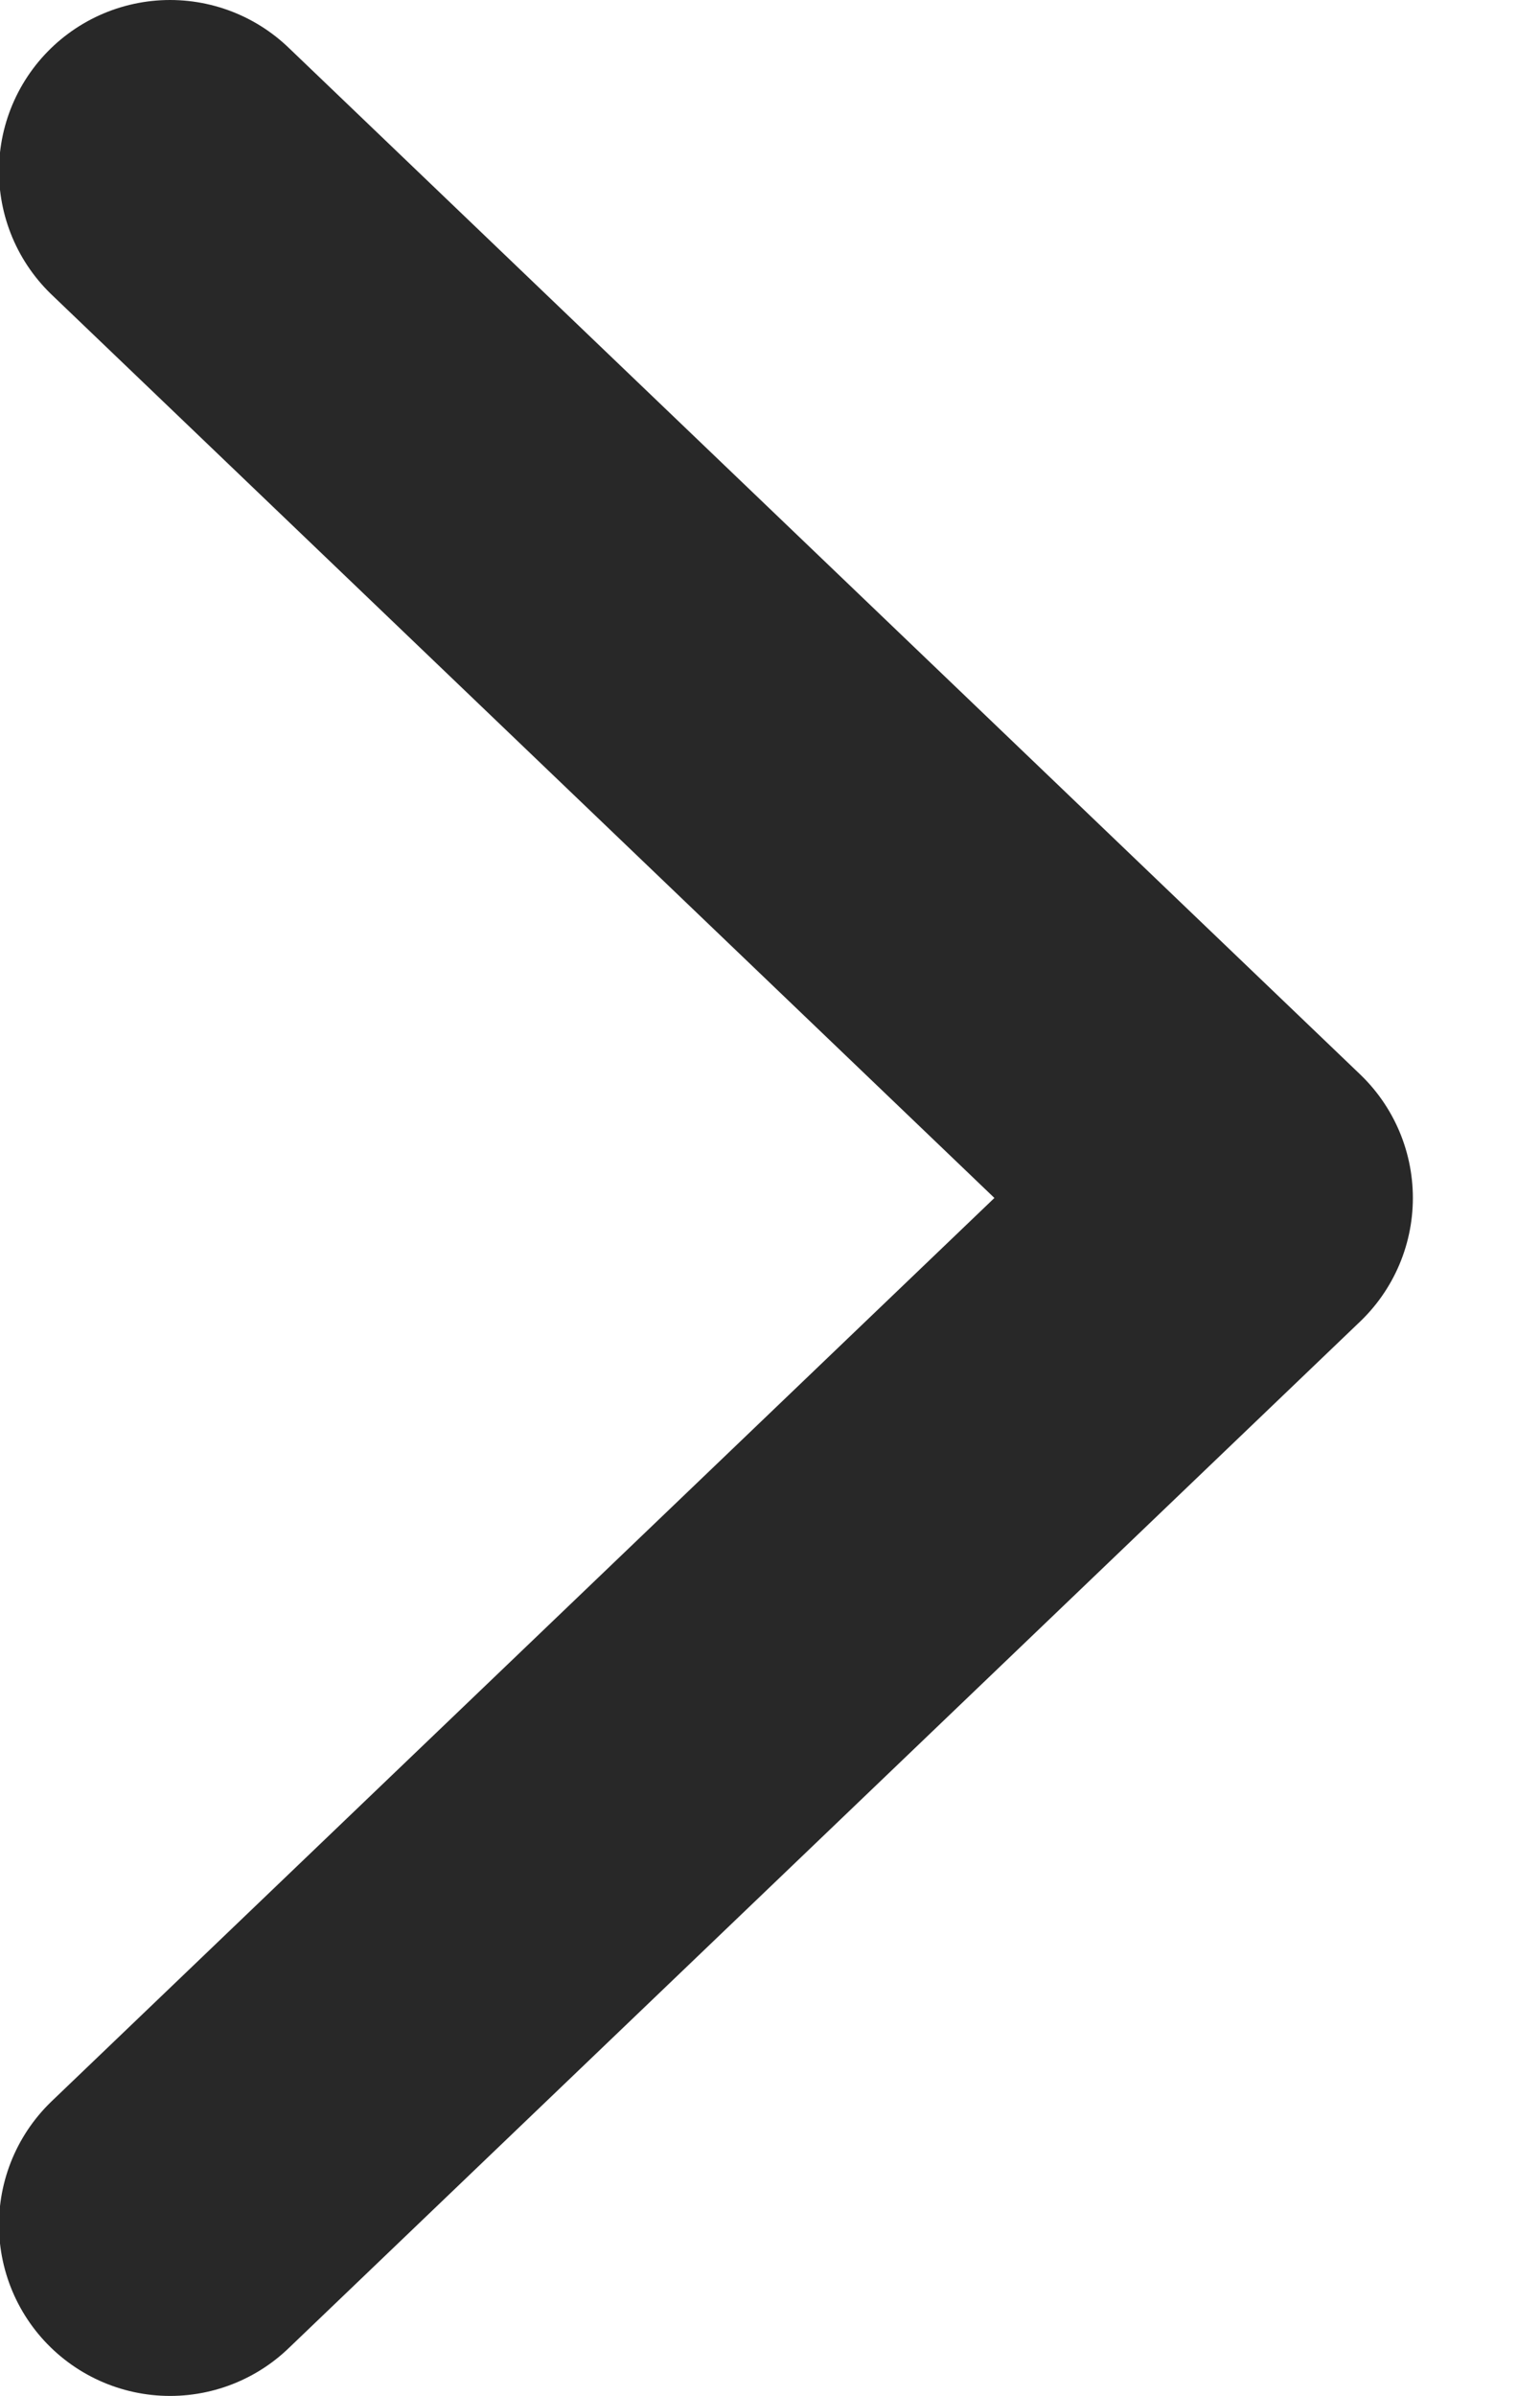
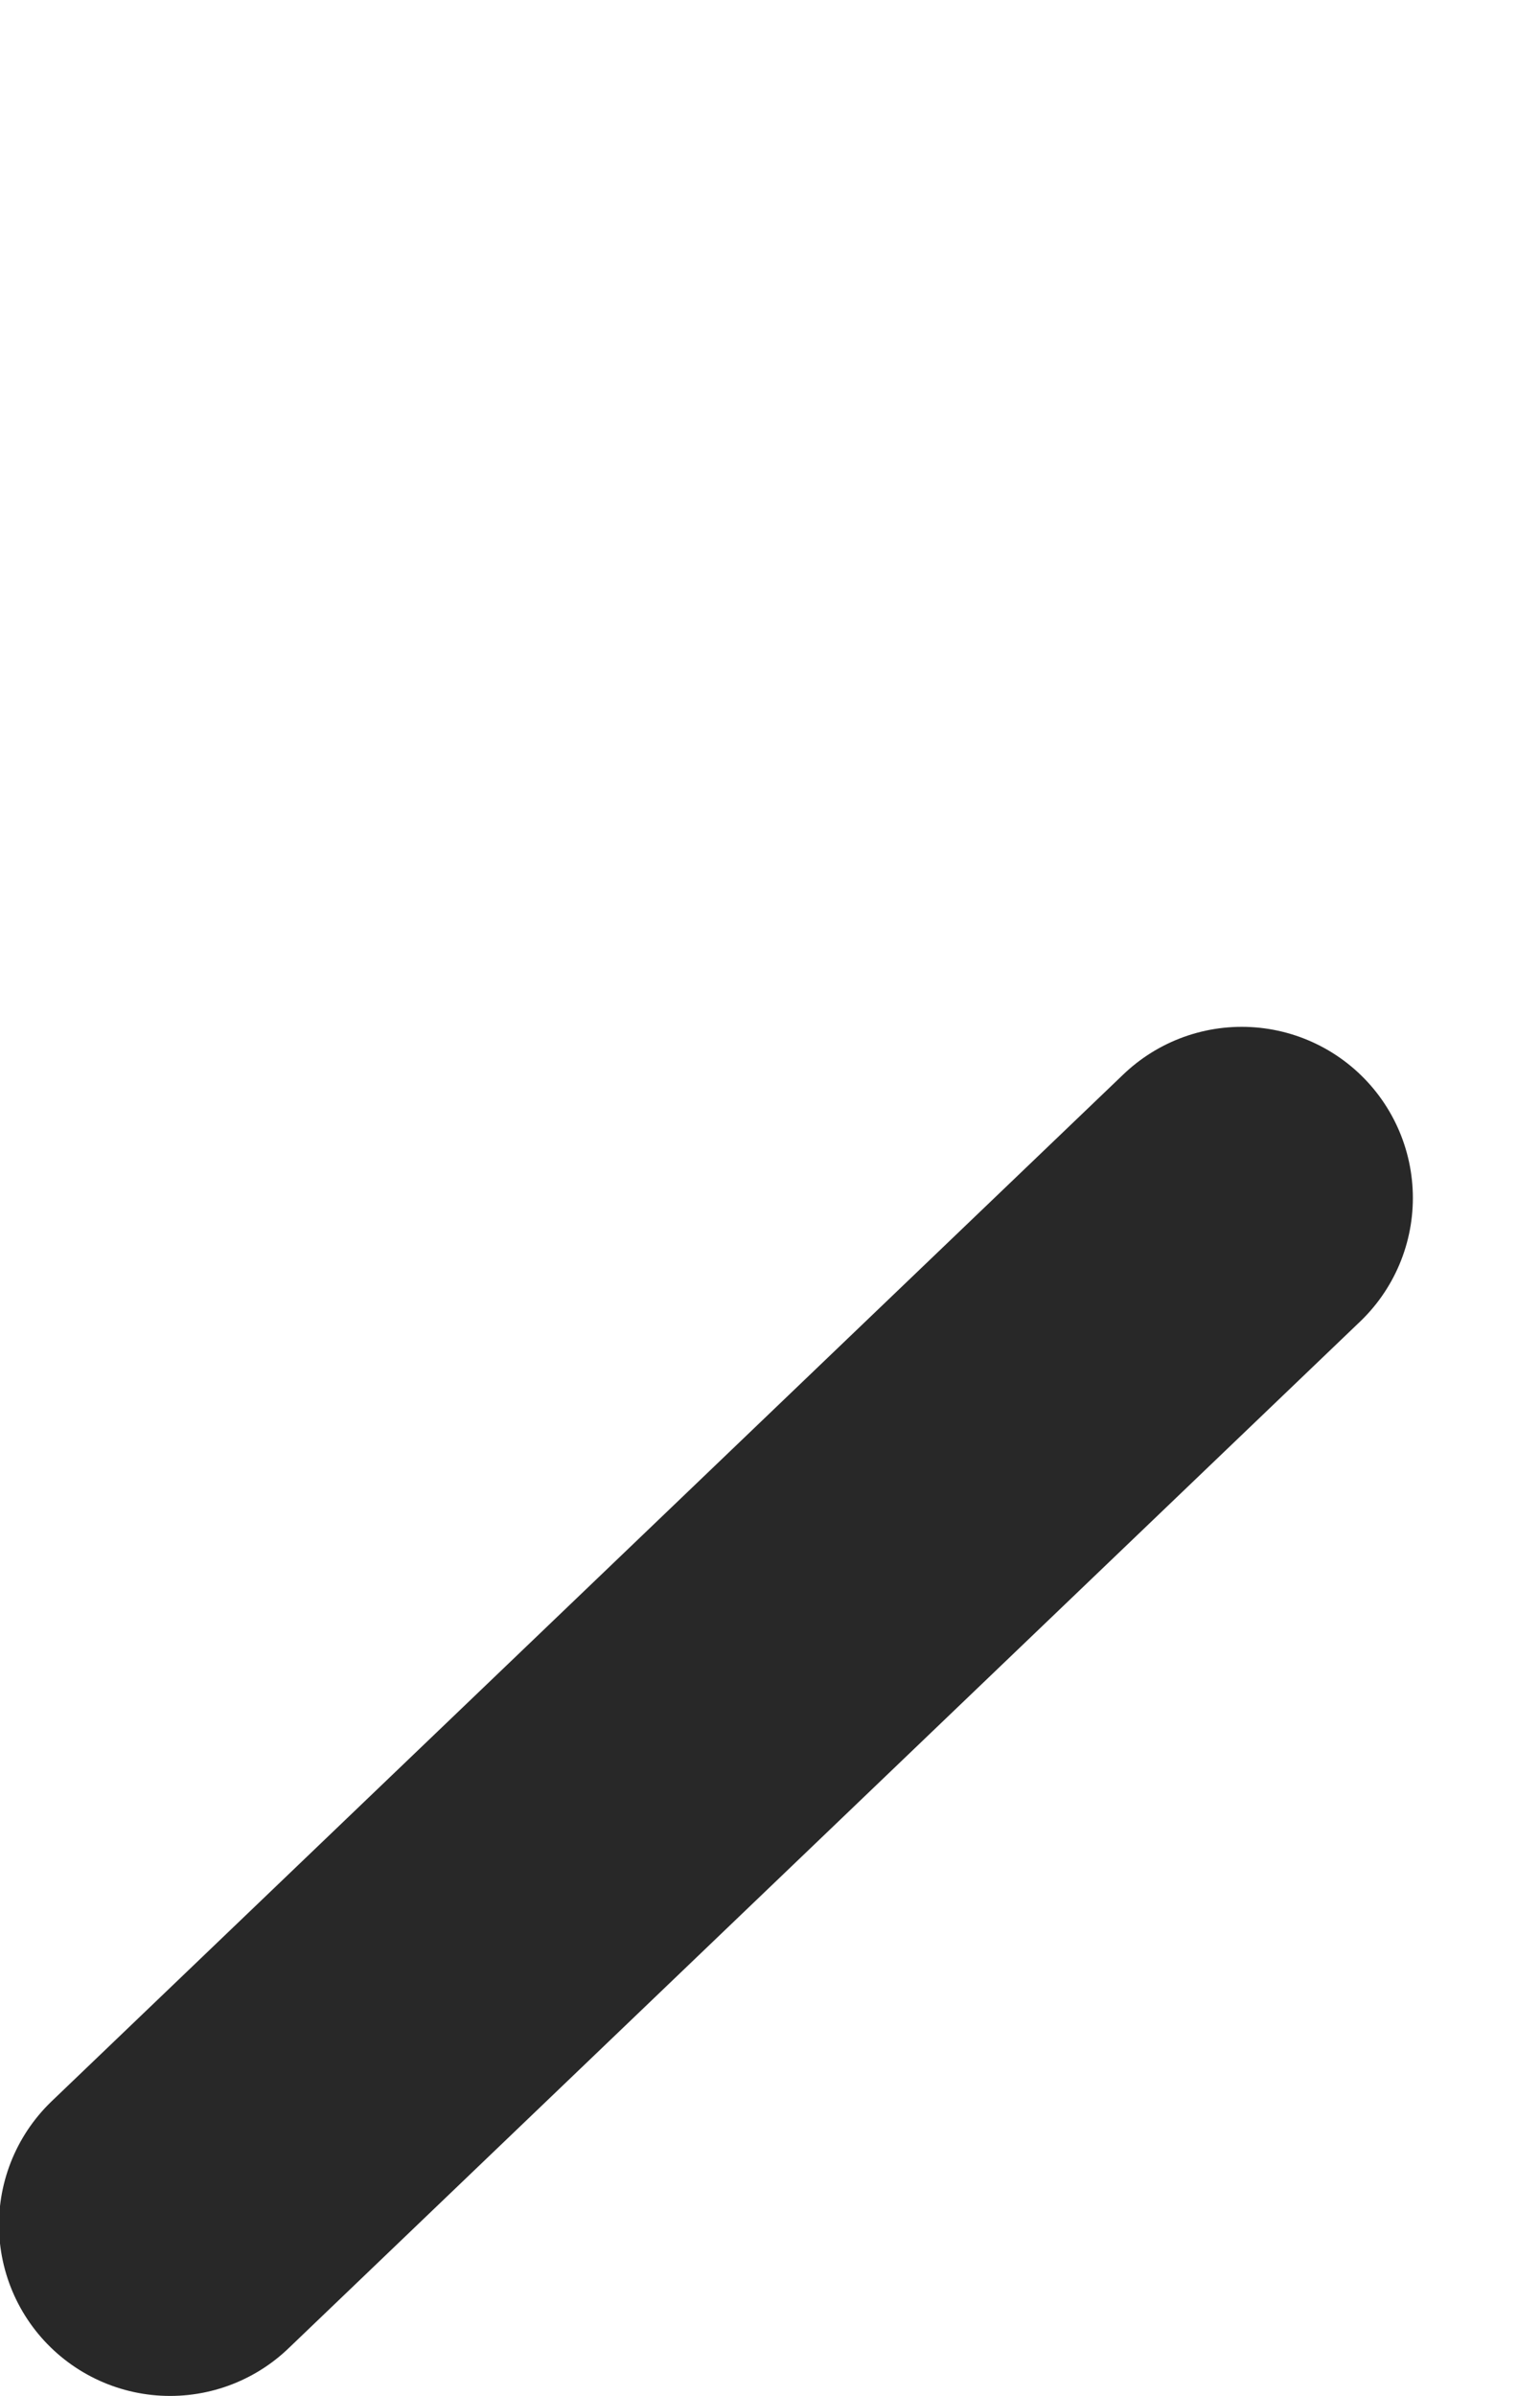
<svg xmlns="http://www.w3.org/2000/svg" width="9" height="14" viewBox="0 0 9 14" fill="none">
-   <path d="M0.994 13L7.257 7L0.994 1" stroke="#282828" stroke-width="2" stroke-linecap="round" stroke-linejoin="round" />
+   <path d="M0.994 13L7.257 7" stroke="#282828" stroke-width="2" stroke-linecap="round" stroke-linejoin="round" />
</svg>